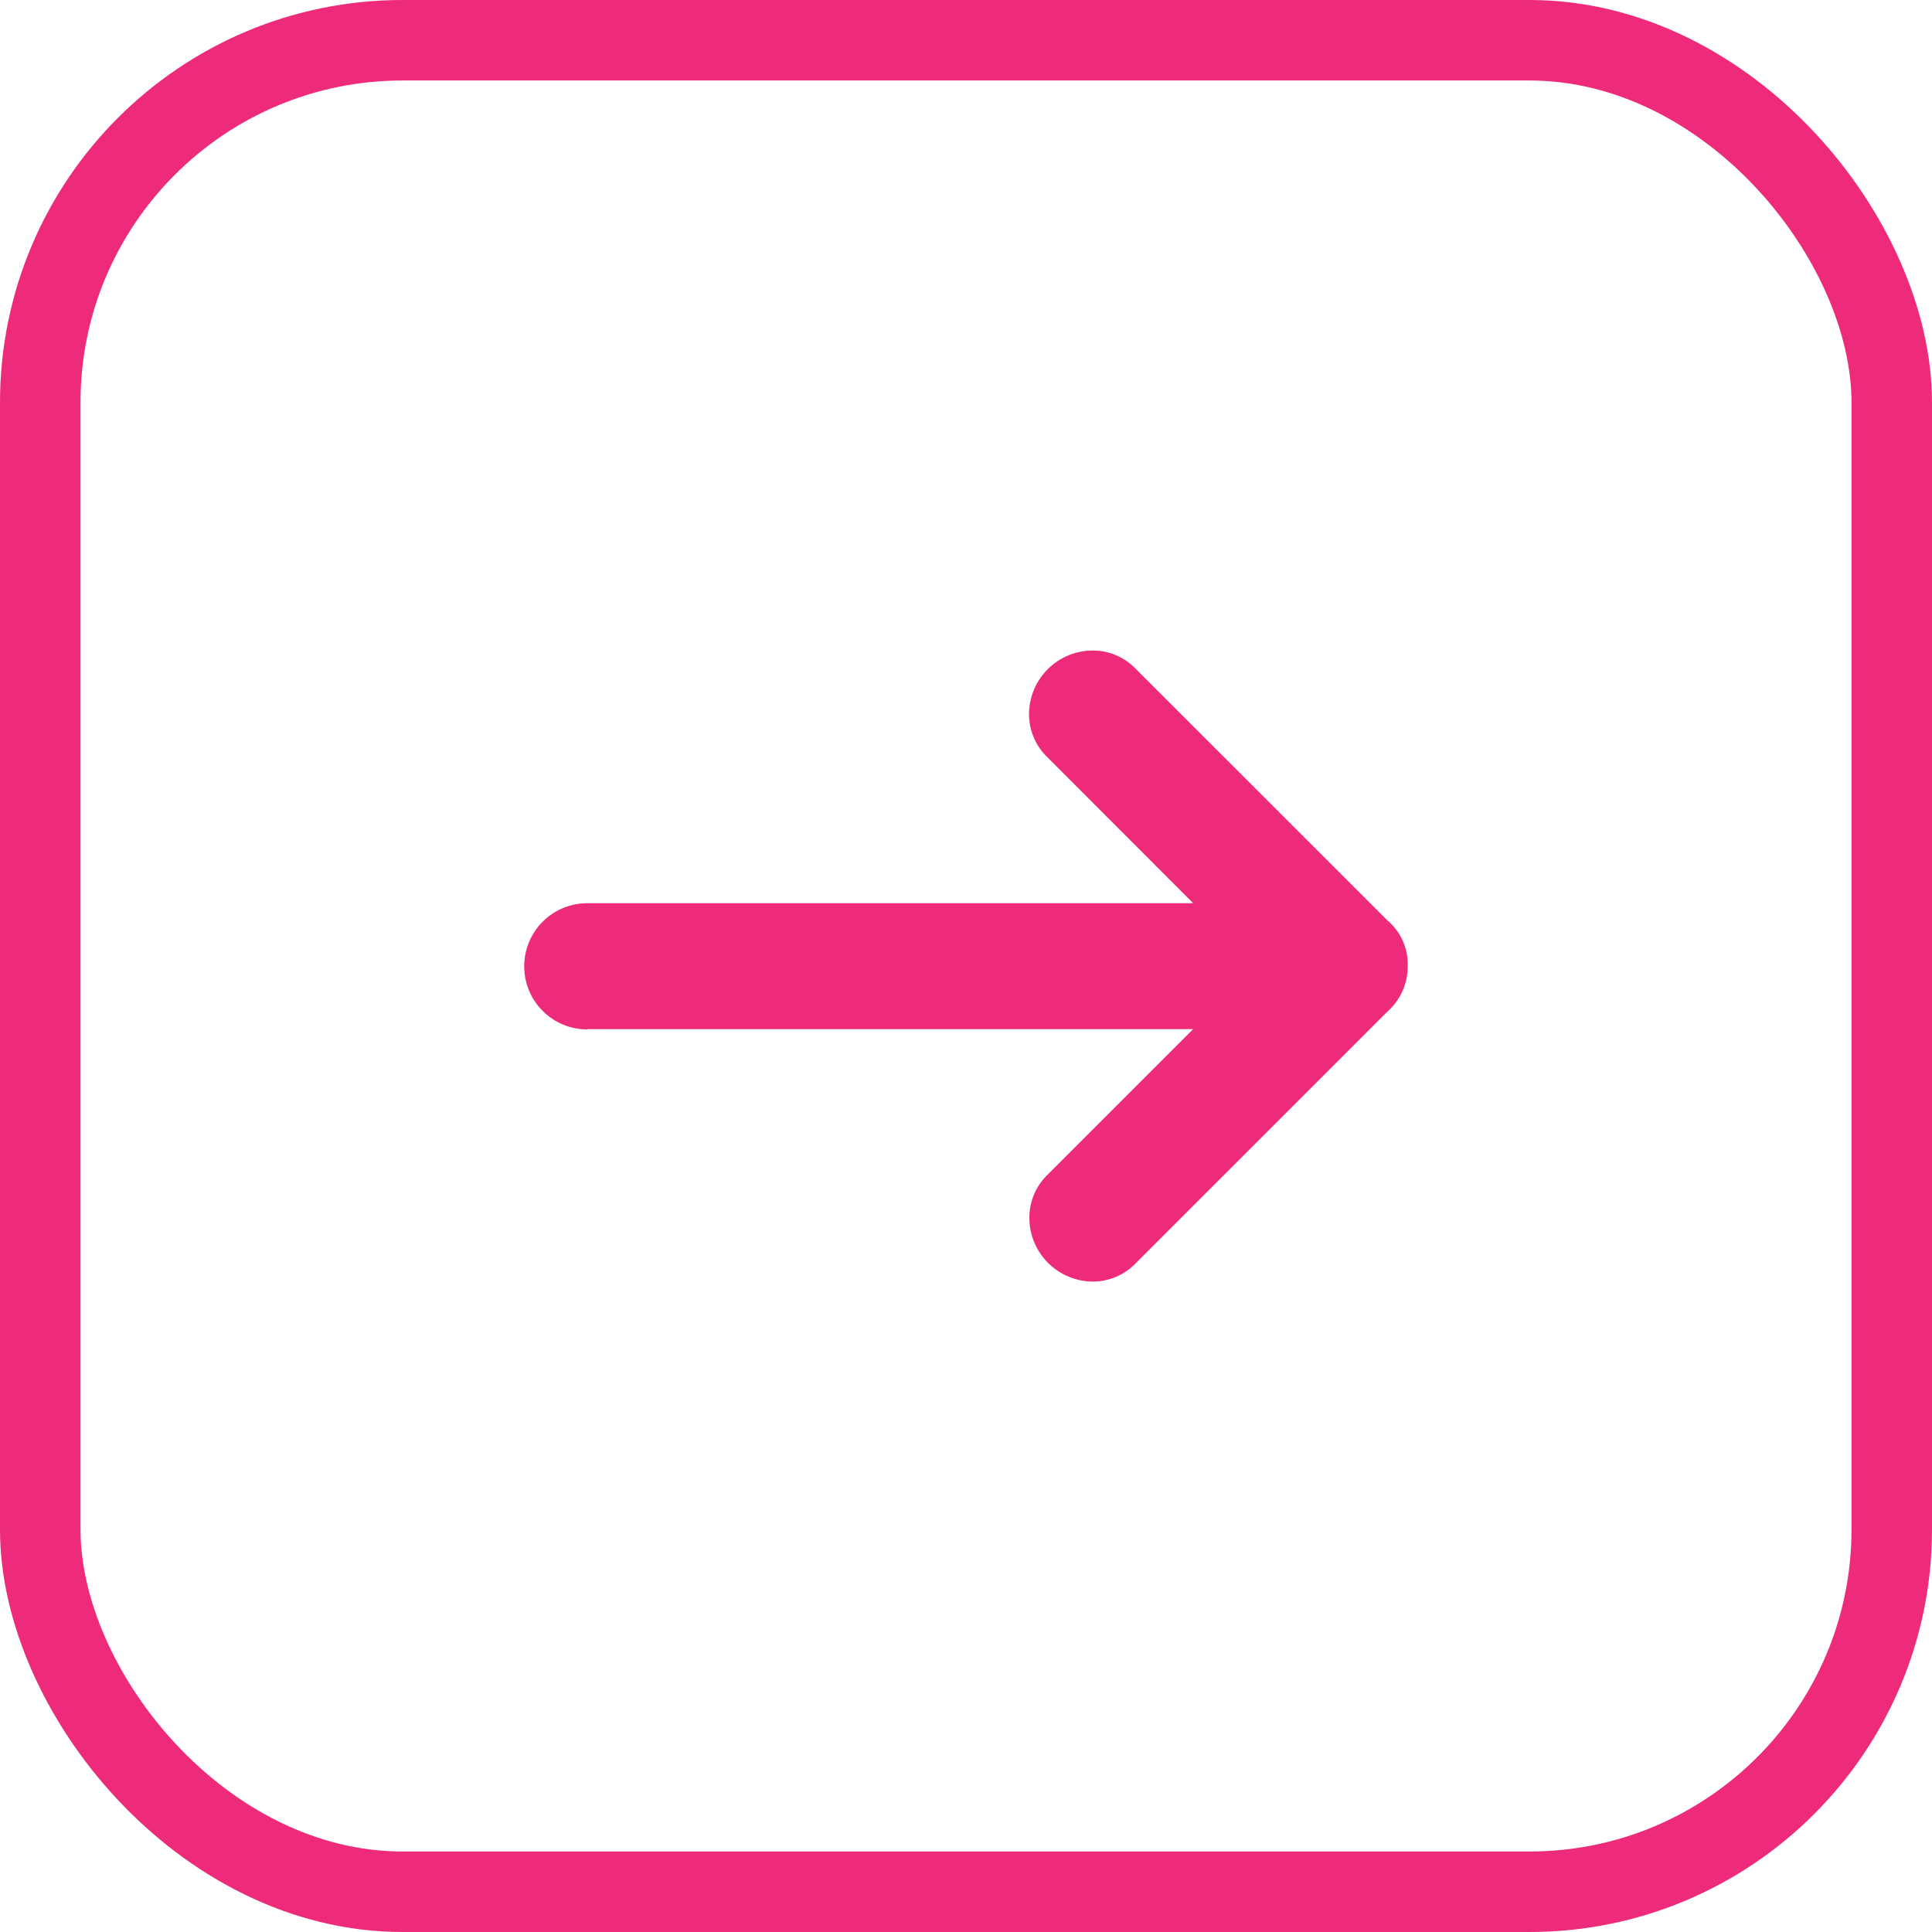
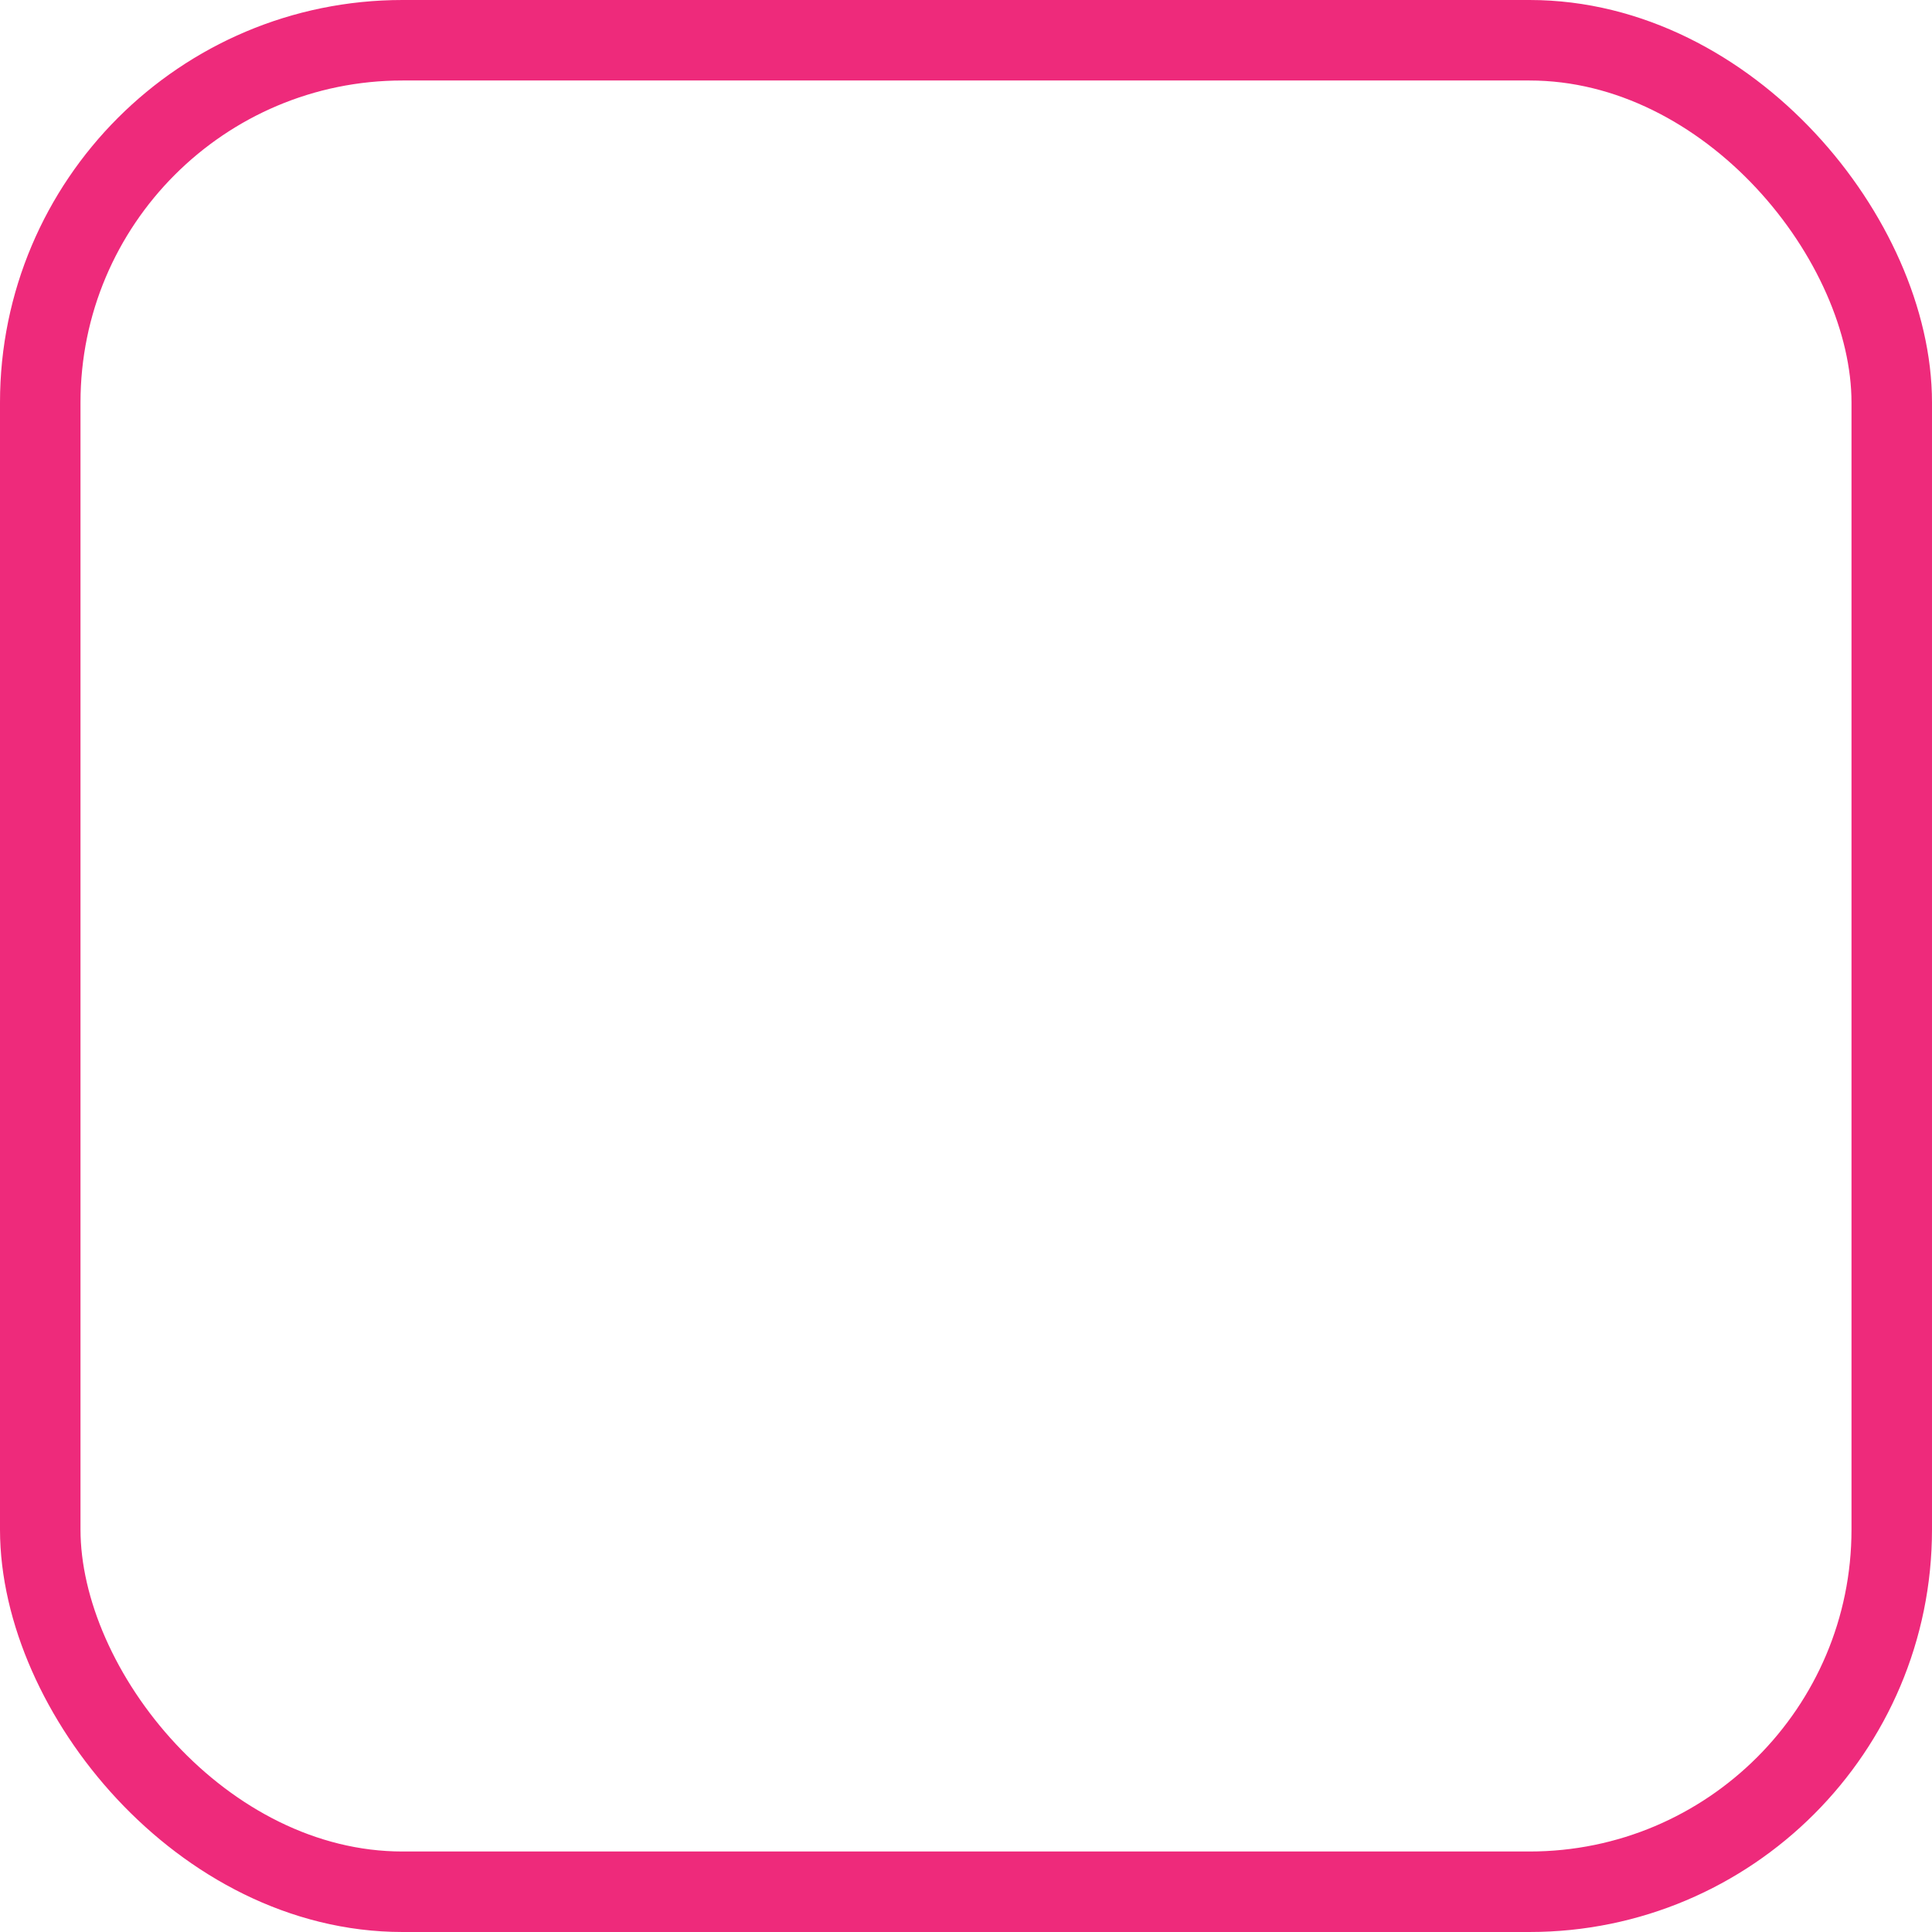
<svg xmlns="http://www.w3.org/2000/svg" width="24" height="24" viewBox="0 0 24 24">
  <g fill="none" stroke="#ee2a7b" stroke-width="1">
-     <rect width="24" height="24" rx="5" stroke="none" />
    <rect x="0.5" y="0.5" width="23" height="23" rx="4.5" fill="none" />
  </g>
-   <path d="M12.191,9.136H4.665L6.476,7.325A.743.743,0,0,0,6.7,6.784.793.793,0,0,0,5.92,6a.739.739,0,0,0-.541.227L2.259,9.347A.751.751,0,0,0,2,9.92a.711.711,0,0,0,.253.567l3.126,3.125a.739.739,0,0,0,.541.227.793.793,0,0,0,.784-.784.743.743,0,0,0-.227-.541L4.665,10.7h7.526a.784.784,0,0,0,0-1.568Z" transform="translate(19.487 21.92) rotate(180)" fill="#ee2a7b" />
</svg>